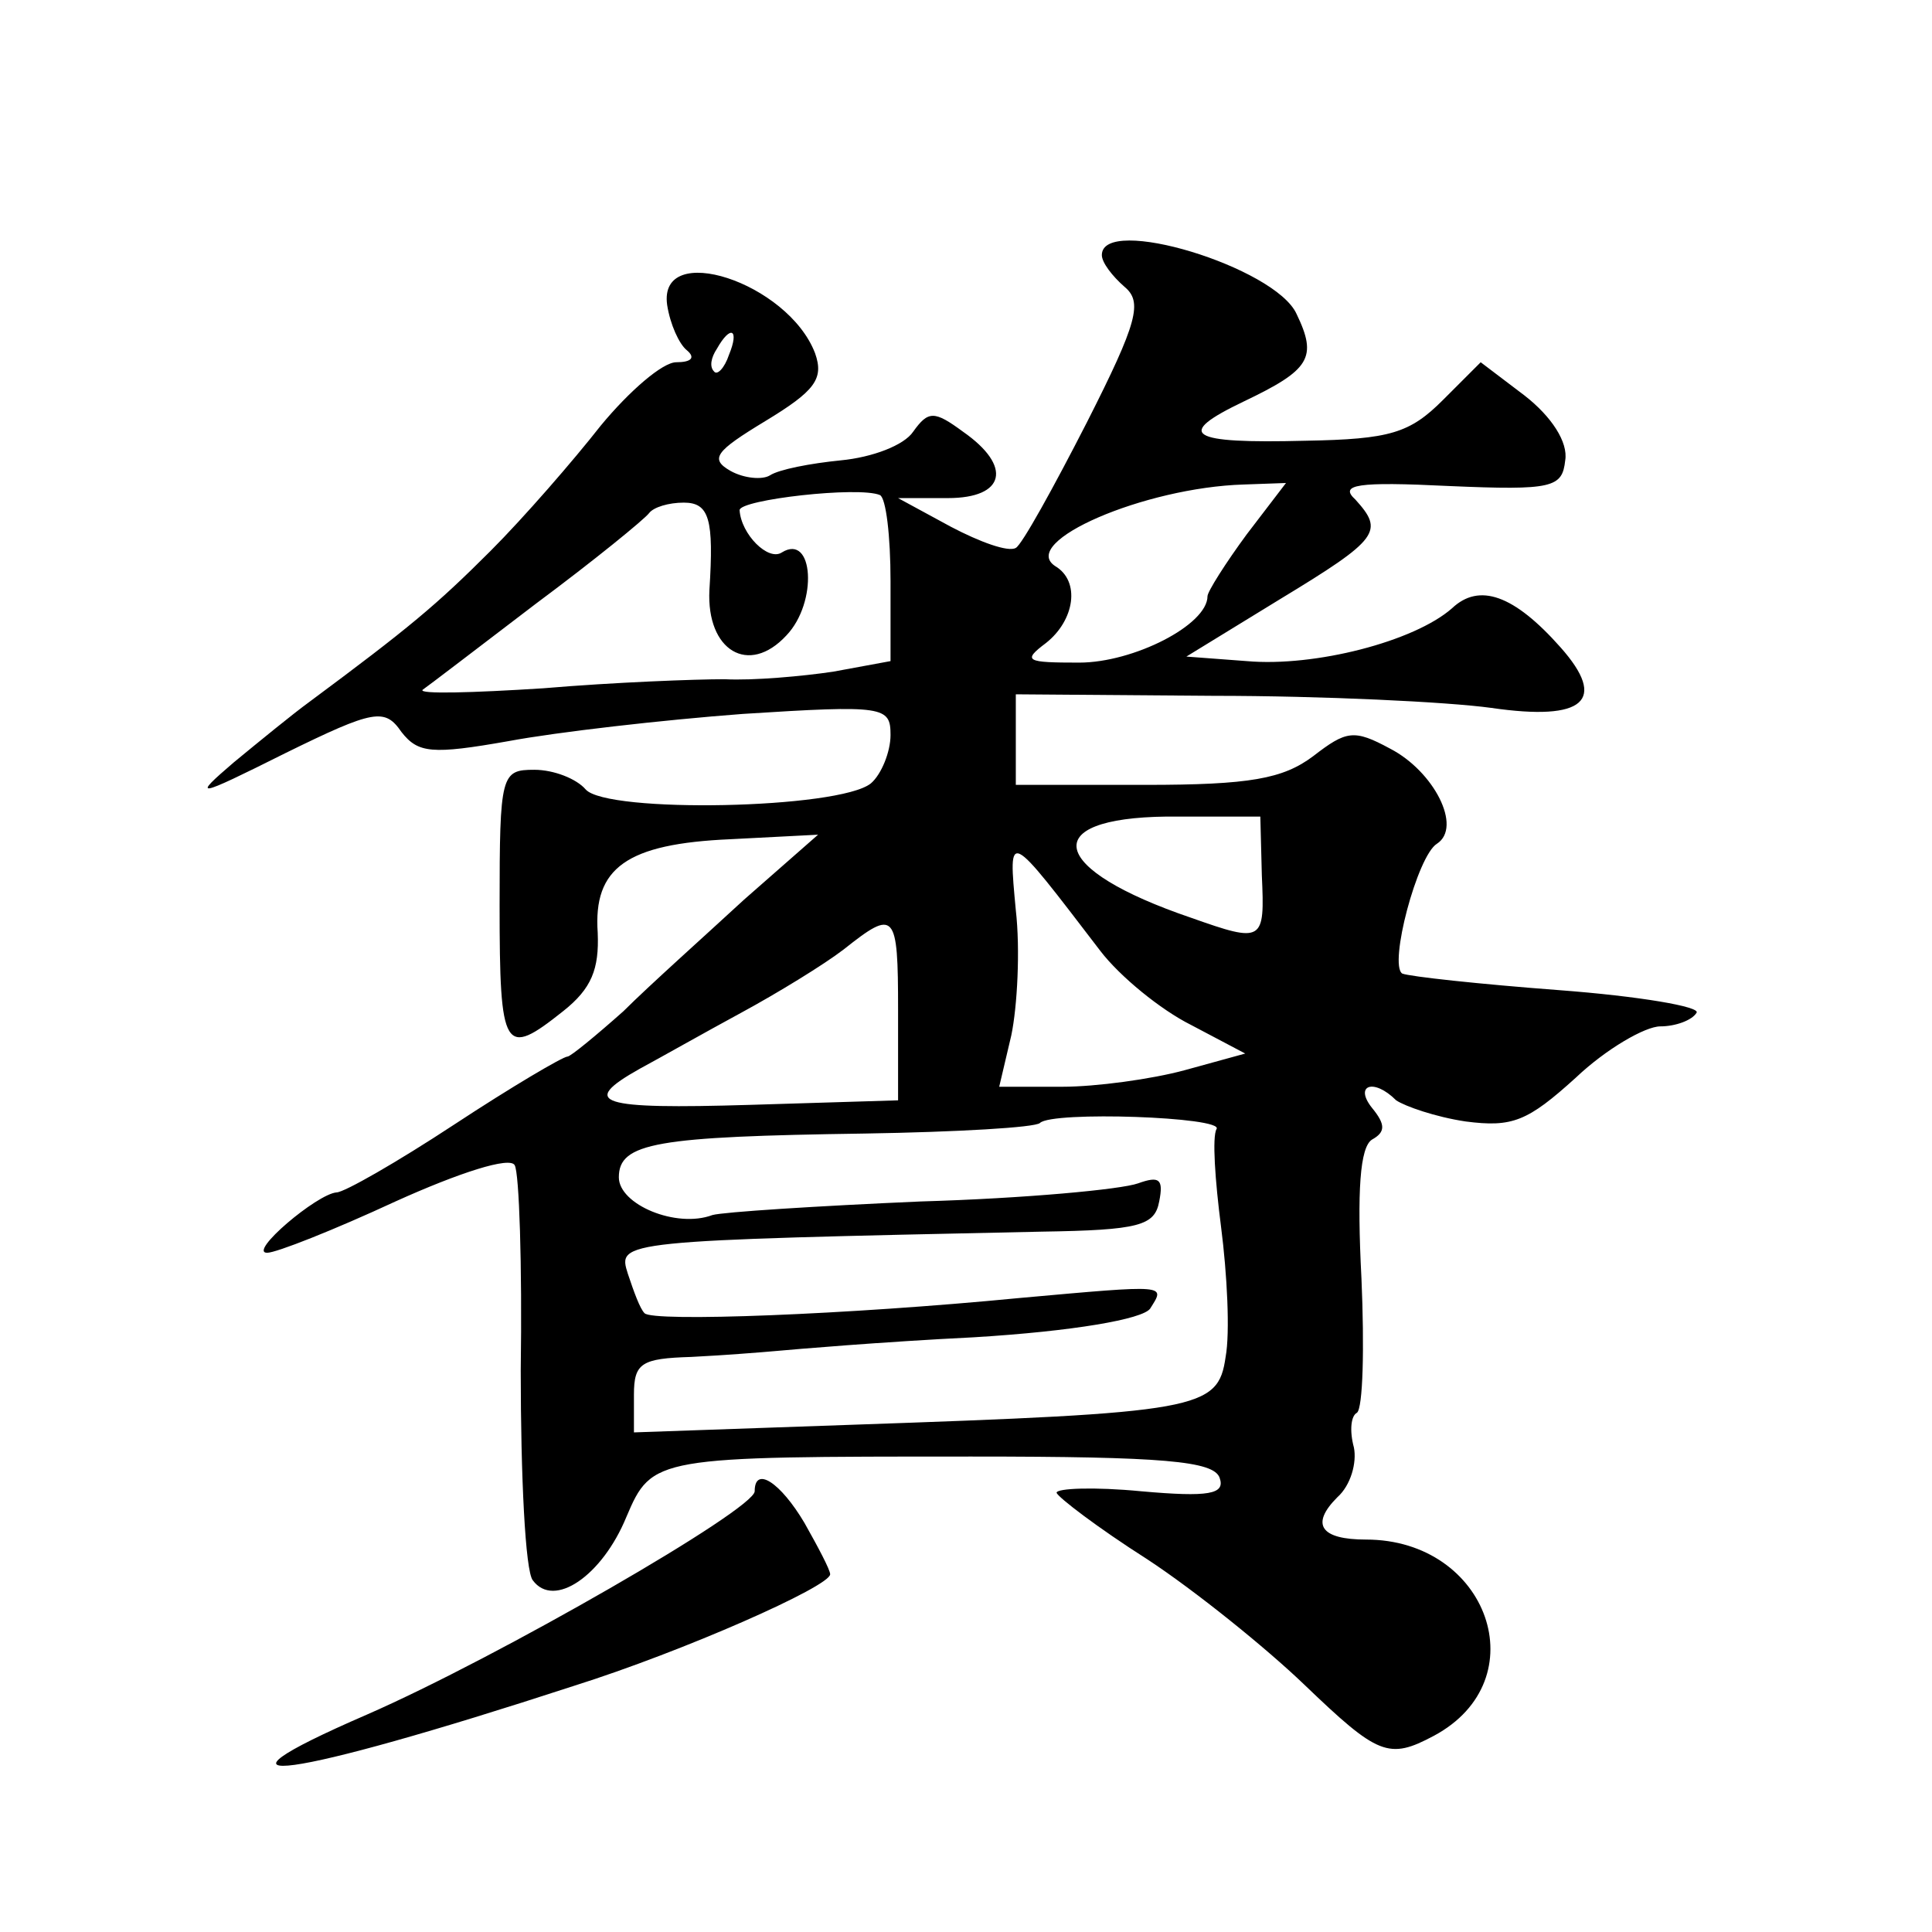
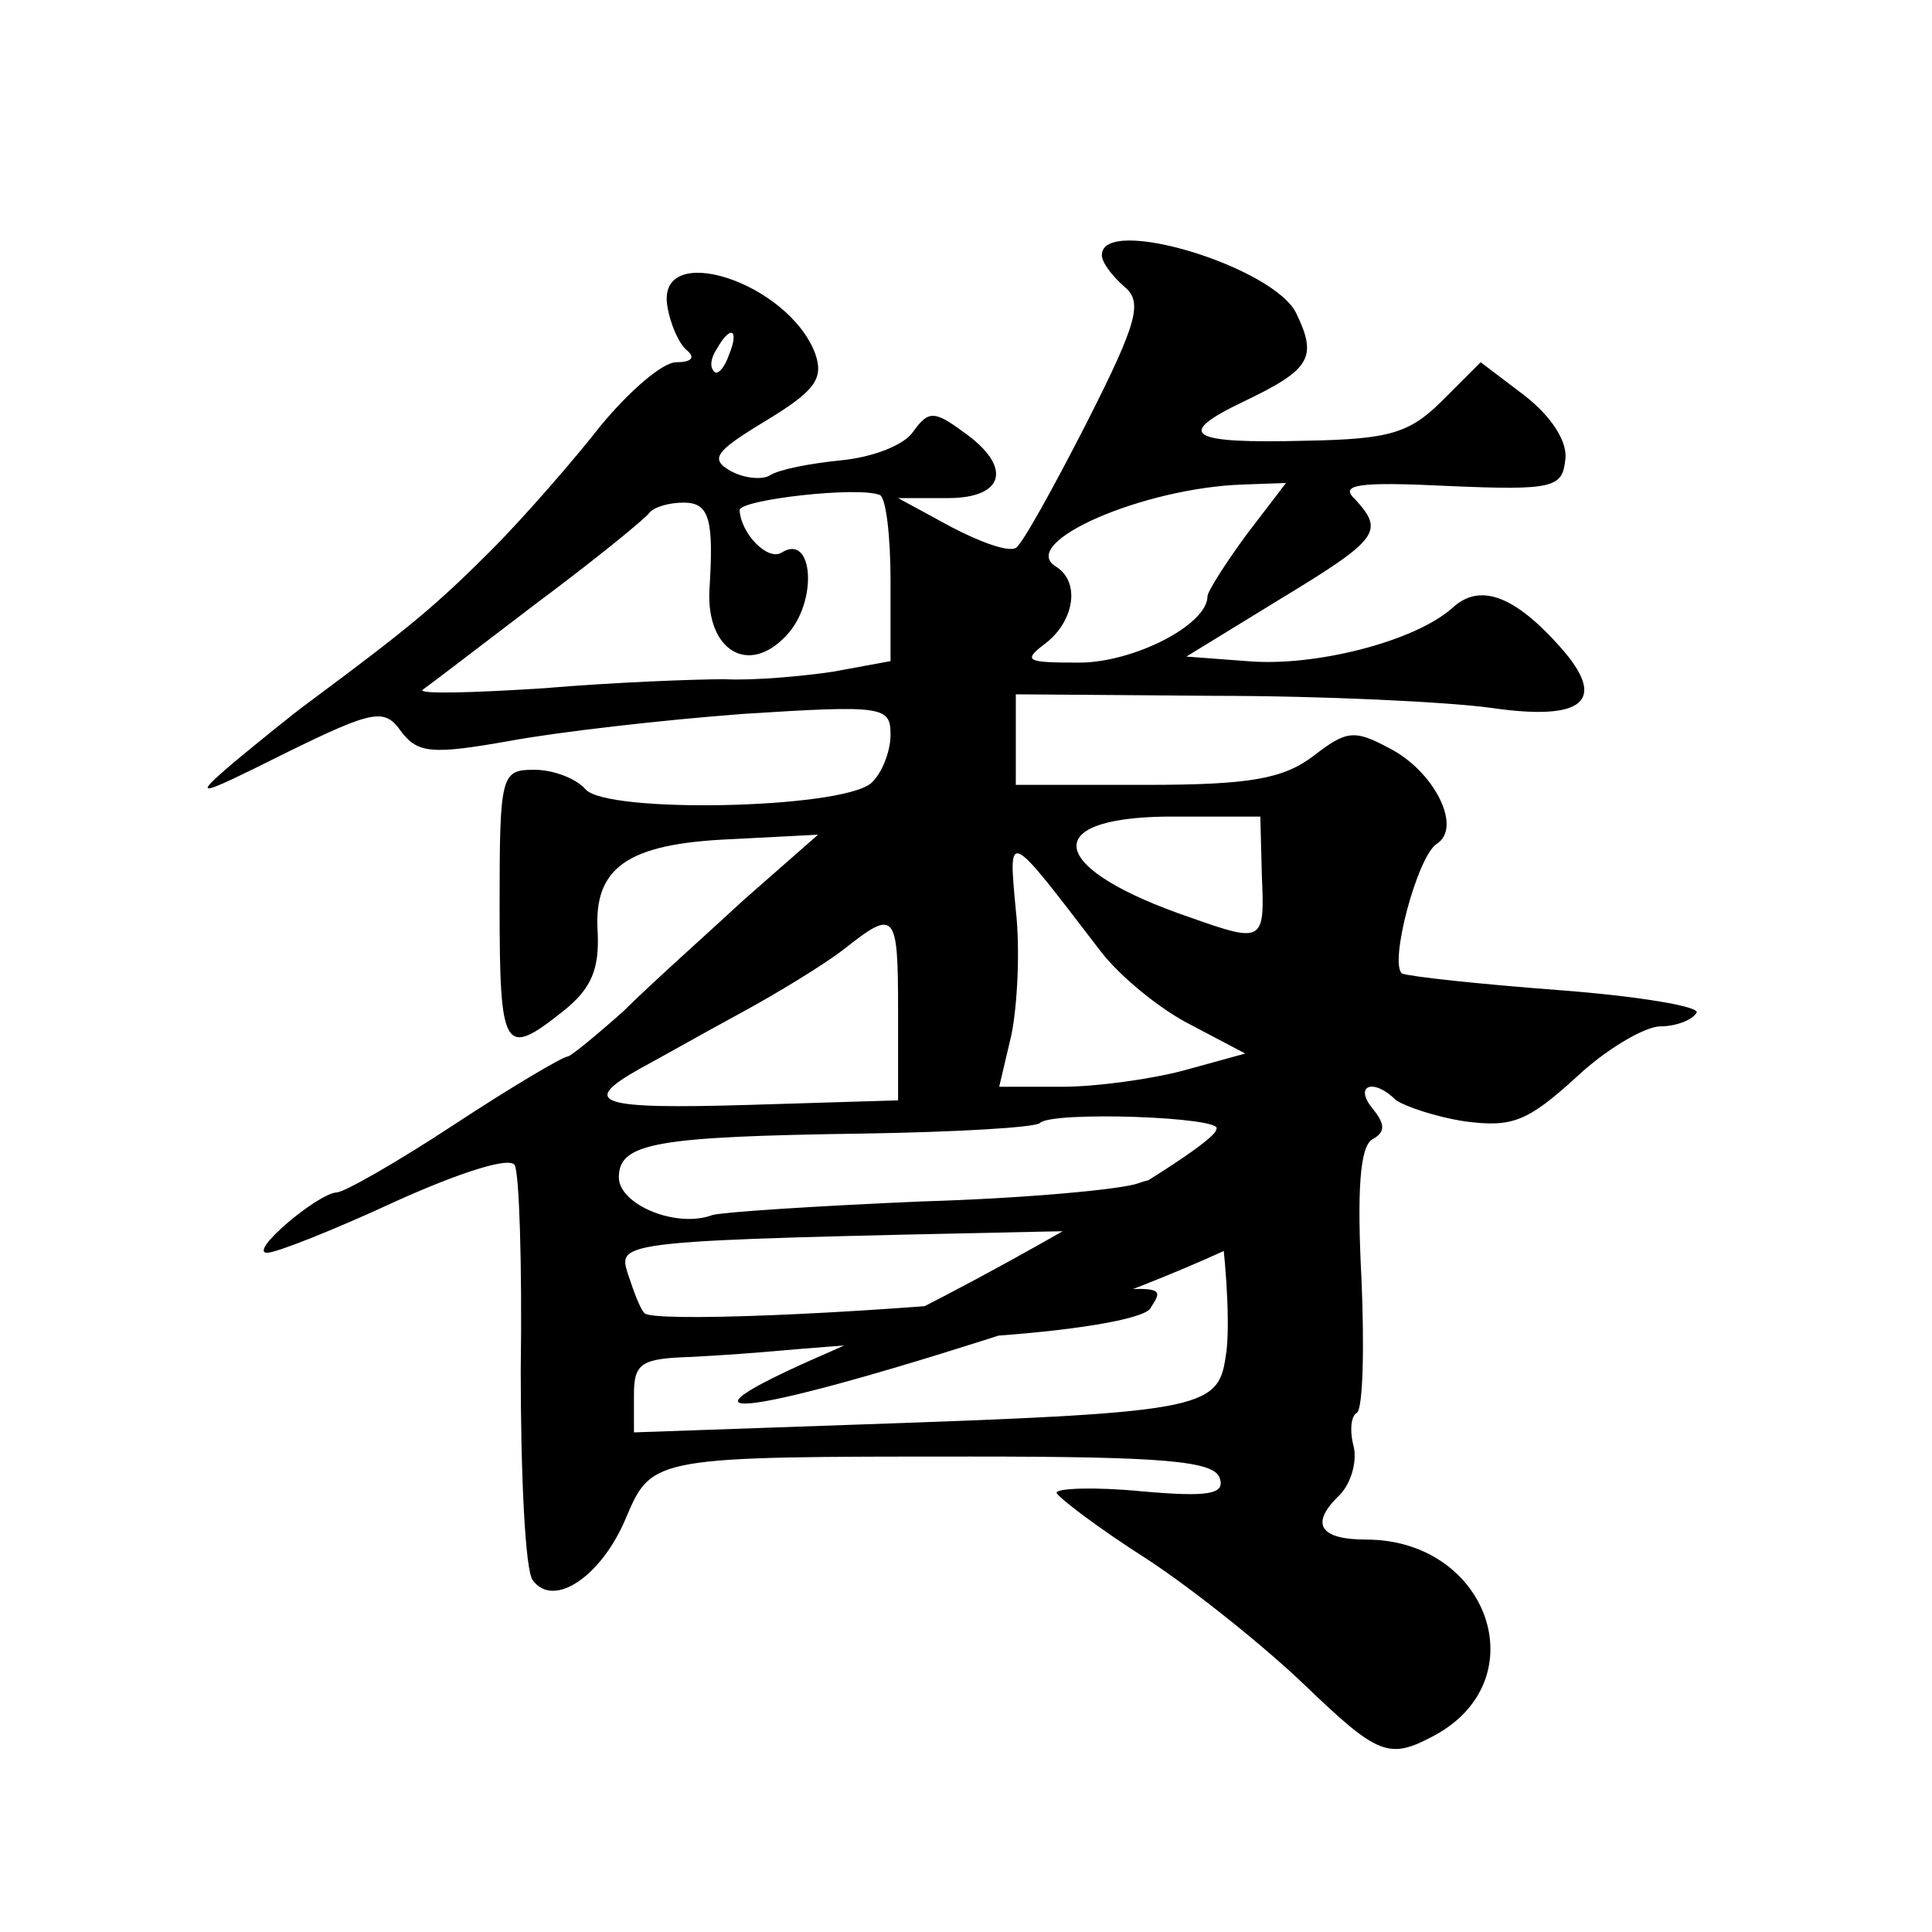
<svg xmlns="http://www.w3.org/2000/svg" version="1.0" width="128pt" height="128pt" viewBox="0 0 128 128" preserveAspectRatio="xMidYMid meet">
  <g transform="translate(0,128) scale(0.1,-0.1)" fill="#0" stroke="none">
-     <path d="M730 1111 c0 -5 7 -14 15 -21 12 -10 9 -23 -25 -90 -22 -43 -43 -81 -47 -83 -5 -3 -24 4 -43 14 l-35 19 33 0 c38 0 43 21 10 44 -19 14 -23 14 -33 0 -6 -9 -27 -17 -48 -19 -20 -2 -41 -6 -47 -10 -5 -3 -17 -2 -26 3 -14 8 -10 13 23 33 33 20 39 28 33 45 -18 47 -104 75 -98 32 2 -13 8 -26 13 -30 6 -5 3 -8 -7 -8 -9 0 -31 -19 -50 -42 -18 -23 -51 -61 -73 -83 -36 -36 -54 -51 -120 -100 -11 -8 -33 -26 -50 -40 -28 -24 -26 -24 34 6 59 29 66 30 77 14 11 -14 20 -15 71 -6 32 6 102 14 155 18 94 6 98 5 98 -14 0 -11 -6 -26 -13 -32 -21 -17 -175 -20 -189 -4 -6 7 -21 13 -34 13 -22 0 -23 -3 -23 -90 0 -97 3 -101 42 -70 19 15 24 28 23 52 -3 43 19 59 88 62 l58 3 -49 -43 c-26 -24 -63 -57 -80 -74 -18 -16 -35 -30 -37 -30 -3 0 -37 -20 -75 -45 -38 -25 -73 -45 -78 -45 -13 -1 -59 -40 -46 -40 6 0 44 15 85 34 42 19 76 30 79 24 3 -5 5 -66 4 -136 0 -70 3 -133 8 -139 14 -19 46 3 62 42 17 40 19 40 229 40 127 0 160 -3 164 -14 4 -11 -7 -13 -52 -9 -31 3 -56 2 -56 -1 1 -3 27 -23 60 -44 32 -21 79 -59 104 -83 49 -47 56 -50 86 -34 69 37 36 130 -45 130 -30 0 -37 10 -19 28 9 8 13 23 11 33 -3 11 -2 21 2 23 4 3 5 43 3 89 -3 58 -1 87 7 92 9 5 9 10 0 21 -12 15 1 20 16 5 6 -4 26 -11 46 -14 31 -4 41 0 73 29 20 19 46 34 56 34 10 0 21 4 24 9 3 4 -38 11 -91 15 -53 4 -99 9 -104 11 -9 6 10 78 23 86 17 11 -2 48 -31 63 -24 13 -29 12 -51 -5 -20 -15 -42 -19 -111 -19 l-86 0 0 30 0 30 131 -1 c72 0 155 -4 184 -8 62 -9 77 5 46 40 -31 35 -54 43 -72 26 -25 -22 -91 -39 -136 -35 l-40 3 62 38 c66 40 69 45 50 66 -11 10 1 12 62 9 69 -3 75 -1 77 17 2 12 -9 29 -27 43 l-29 22 -25 -25 c-22 -22 -35 -26 -91 -27 -78 -2 -87 4 -41 26 44 21 49 29 35 58 -14 31 -129 66 -129 39z m-247 -66 c-3 -9 -8 -14 -10 -11 -3 3 -2 9 2 15 9 16 15 13 8 -4z m107 -150 l0 -53 -38 -7 c-20 -3 -53 -6 -72 -5 -19 0 -73 -2 -120 -6 -47 -3 -83 -4 -80 -1 3 2 37 28 75 57 39 29 72 56 75 60 3 4 13 7 23 7 17 0 20 -11 17 -58 -2 -40 26 -57 51 -30 21 22 18 68 -3 55 -9 -6 -27 12 -28 28 0 7 79 16 93 10 4 -2 7 -27 7 -57z m236 31 c-14 -19 -26 -38 -26 -41 0 -19 -49 -44 -85 -44 -35 0 -38 1 -22 13 19 15 23 41 6 51 -24 16 59 52 125 54 l28 1 -26 -34z m10 -226 c2 -44 1 -45 -47 -28 -94 32 -102 66 -16 67 l62 0 1 -39z m-107 -50 c13 -17 40 -39 60 -49 l36 -19 -40 -11 c-22 -6 -59 -11 -81 -11 l-42 0 8 34 c4 19 6 57 3 83 -5 54 -6 54 56 -27z m-134 -39 l0 -60 -98 -3 c-100 -3 -114 1 -73 24 13 7 43 24 67 37 24 13 55 32 68 42 34 27 36 25 36 -40z m211 -79 c-3 -5 -1 -34 3 -65 4 -31 6 -70 3 -86 -5 -35 -17 -37 -249 -45 l-143 -5 0 25 c0 21 5 24 38 25 20 1 46 3 57 4 11 1 69 6 130 9 66 4 112 12 117 19 10 16 13 16 -87 7 -113 -11 -243 -16 -248 -10 -3 3 -7 14 -11 26 -7 22 -7 22 274 28 65 1 75 4 78 20 3 15 0 17 -14 12 -11 -4 -75 -10 -144 -12 -69 -3 -131 -7 -138 -9 -24 -9 -62 7 -62 25 0 23 25 27 163 29 61 1 113 4 116 7 8 8 122 4 117 -4z M500 292 c0 -12 -170 -110 -257 -148 -120 -52 -53 -43 137 19 73 23 170 66 170 74 0 3 -8 18 -17 34 -16 27 -33 38 -33 21z" />
+     <path d="M730 1111 c0 -5 7 -14 15 -21 12 -10 9 -23 -25 -90 -22 -43 -43 -81 -47 -83 -5 -3 -24 4 -43 14 l-35 19 33 0 c38 0 43 21 10 44 -19 14 -23 14 -33 0 -6 -9 -27 -17 -48 -19 -20 -2 -41 -6 -47 -10 -5 -3 -17 -2 -26 3 -14 8 -10 13 23 33 33 20 39 28 33 45 -18 47 -104 75 -98 32 2 -13 8 -26 13 -30 6 -5 3 -8 -7 -8 -9 0 -31 -19 -50 -42 -18 -23 -51 -61 -73 -83 -36 -36 -54 -51 -120 -100 -11 -8 -33 -26 -50 -40 -28 -24 -26 -24 34 6 59 29 66 30 77 14 11 -14 20 -15 71 -6 32 6 102 14 155 18 94 6 98 5 98 -14 0 -11 -6 -26 -13 -32 -21 -17 -175 -20 -189 -4 -6 7 -21 13 -34 13 -22 0 -23 -3 -23 -90 0 -97 3 -101 42 -70 19 15 24 28 23 52 -3 43 19 59 88 62 l58 3 -49 -43 c-26 -24 -63 -57 -80 -74 -18 -16 -35 -30 -37 -30 -3 0 -37 -20 -75 -45 -38 -25 -73 -45 -78 -45 -13 -1 -59 -40 -46 -40 6 0 44 15 85 34 42 19 76 30 79 24 3 -5 5 -66 4 -136 0 -70 3 -133 8 -139 14 -19 46 3 62 42 17 40 19 40 229 40 127 0 160 -3 164 -14 4 -11 -7 -13 -52 -9 -31 3 -56 2 -56 -1 1 -3 27 -23 60 -44 32 -21 79 -59 104 -83 49 -47 56 -50 86 -34 69 37 36 130 -45 130 -30 0 -37 10 -19 28 9 8 13 23 11 33 -3 11 -2 21 2 23 4 3 5 43 3 89 -3 58 -1 87 7 92 9 5 9 10 0 21 -12 15 1 20 16 5 6 -4 26 -11 46 -14 31 -4 41 0 73 29 20 19 46 34 56 34 10 0 21 4 24 9 3 4 -38 11 -91 15 -53 4 -99 9 -104 11 -9 6 10 78 23 86 17 11 -2 48 -31 63 -24 13 -29 12 -51 -5 -20 -15 -42 -19 -111 -19 l-86 0 0 30 0 30 131 -1 c72 0 155 -4 184 -8 62 -9 77 5 46 40 -31 35 -54 43 -72 26 -25 -22 -91 -39 -136 -35 l-40 3 62 38 c66 40 69 45 50 66 -11 10 1 12 62 9 69 -3 75 -1 77 17 2 12 -9 29 -27 43 l-29 22 -25 -25 c-22 -22 -35 -26 -91 -27 -78 -2 -87 4 -41 26 44 21 49 29 35 58 -14 31 -129 66 -129 39z m-247 -66 c-3 -9 -8 -14 -10 -11 -3 3 -2 9 2 15 9 16 15 13 8 -4z m107 -150 l0 -53 -38 -7 c-20 -3 -53 -6 -72 -5 -19 0 -73 -2 -120 -6 -47 -3 -83 -4 -80 -1 3 2 37 28 75 57 39 29 72 56 75 60 3 4 13 7 23 7 17 0 20 -11 17 -58 -2 -40 26 -57 51 -30 21 22 18 68 -3 55 -9 -6 -27 12 -28 28 0 7 79 16 93 10 4 -2 7 -27 7 -57z m236 31 c-14 -19 -26 -38 -26 -41 0 -19 -49 -44 -85 -44 -35 0 -38 1 -22 13 19 15 23 41 6 51 -24 16 59 52 125 54 l28 1 -26 -34z m10 -226 c2 -44 1 -45 -47 -28 -94 32 -102 66 -16 67 l62 0 1 -39z m-107 -50 c13 -17 40 -39 60 -49 l36 -19 -40 -11 c-22 -6 -59 -11 -81 -11 l-42 0 8 34 c4 19 6 57 3 83 -5 54 -6 54 56 -27z m-134 -39 l0 -60 -98 -3 c-100 -3 -114 1 -73 24 13 7 43 24 67 37 24 13 55 32 68 42 34 27 36 25 36 -40z m211 -79 c-3 -5 -1 -34 3 -65 4 -31 6 -70 3 -86 -5 -35 -17 -37 -249 -45 l-143 -5 0 25 c0 21 5 24 38 25 20 1 46 3 57 4 11 1 69 6 130 9 66 4 112 12 117 19 10 16 13 16 -87 7 -113 -11 -243 -16 -248 -10 -3 3 -7 14 -11 26 -7 22 -7 22 274 28 65 1 75 4 78 20 3 15 0 17 -14 12 -11 -4 -75 -10 -144 -12 -69 -3 -131 -7 -138 -9 -24 -9 -62 7 -62 25 0 23 25 27 163 29 61 1 113 4 116 7 8 8 122 4 117 -4z c0 -12 -170 -110 -257 -148 -120 -52 -53 -43 137 19 73 23 170 66 170 74 0 3 -8 18 -17 34 -16 27 -33 38 -33 21z" />
  </g>
</svg>